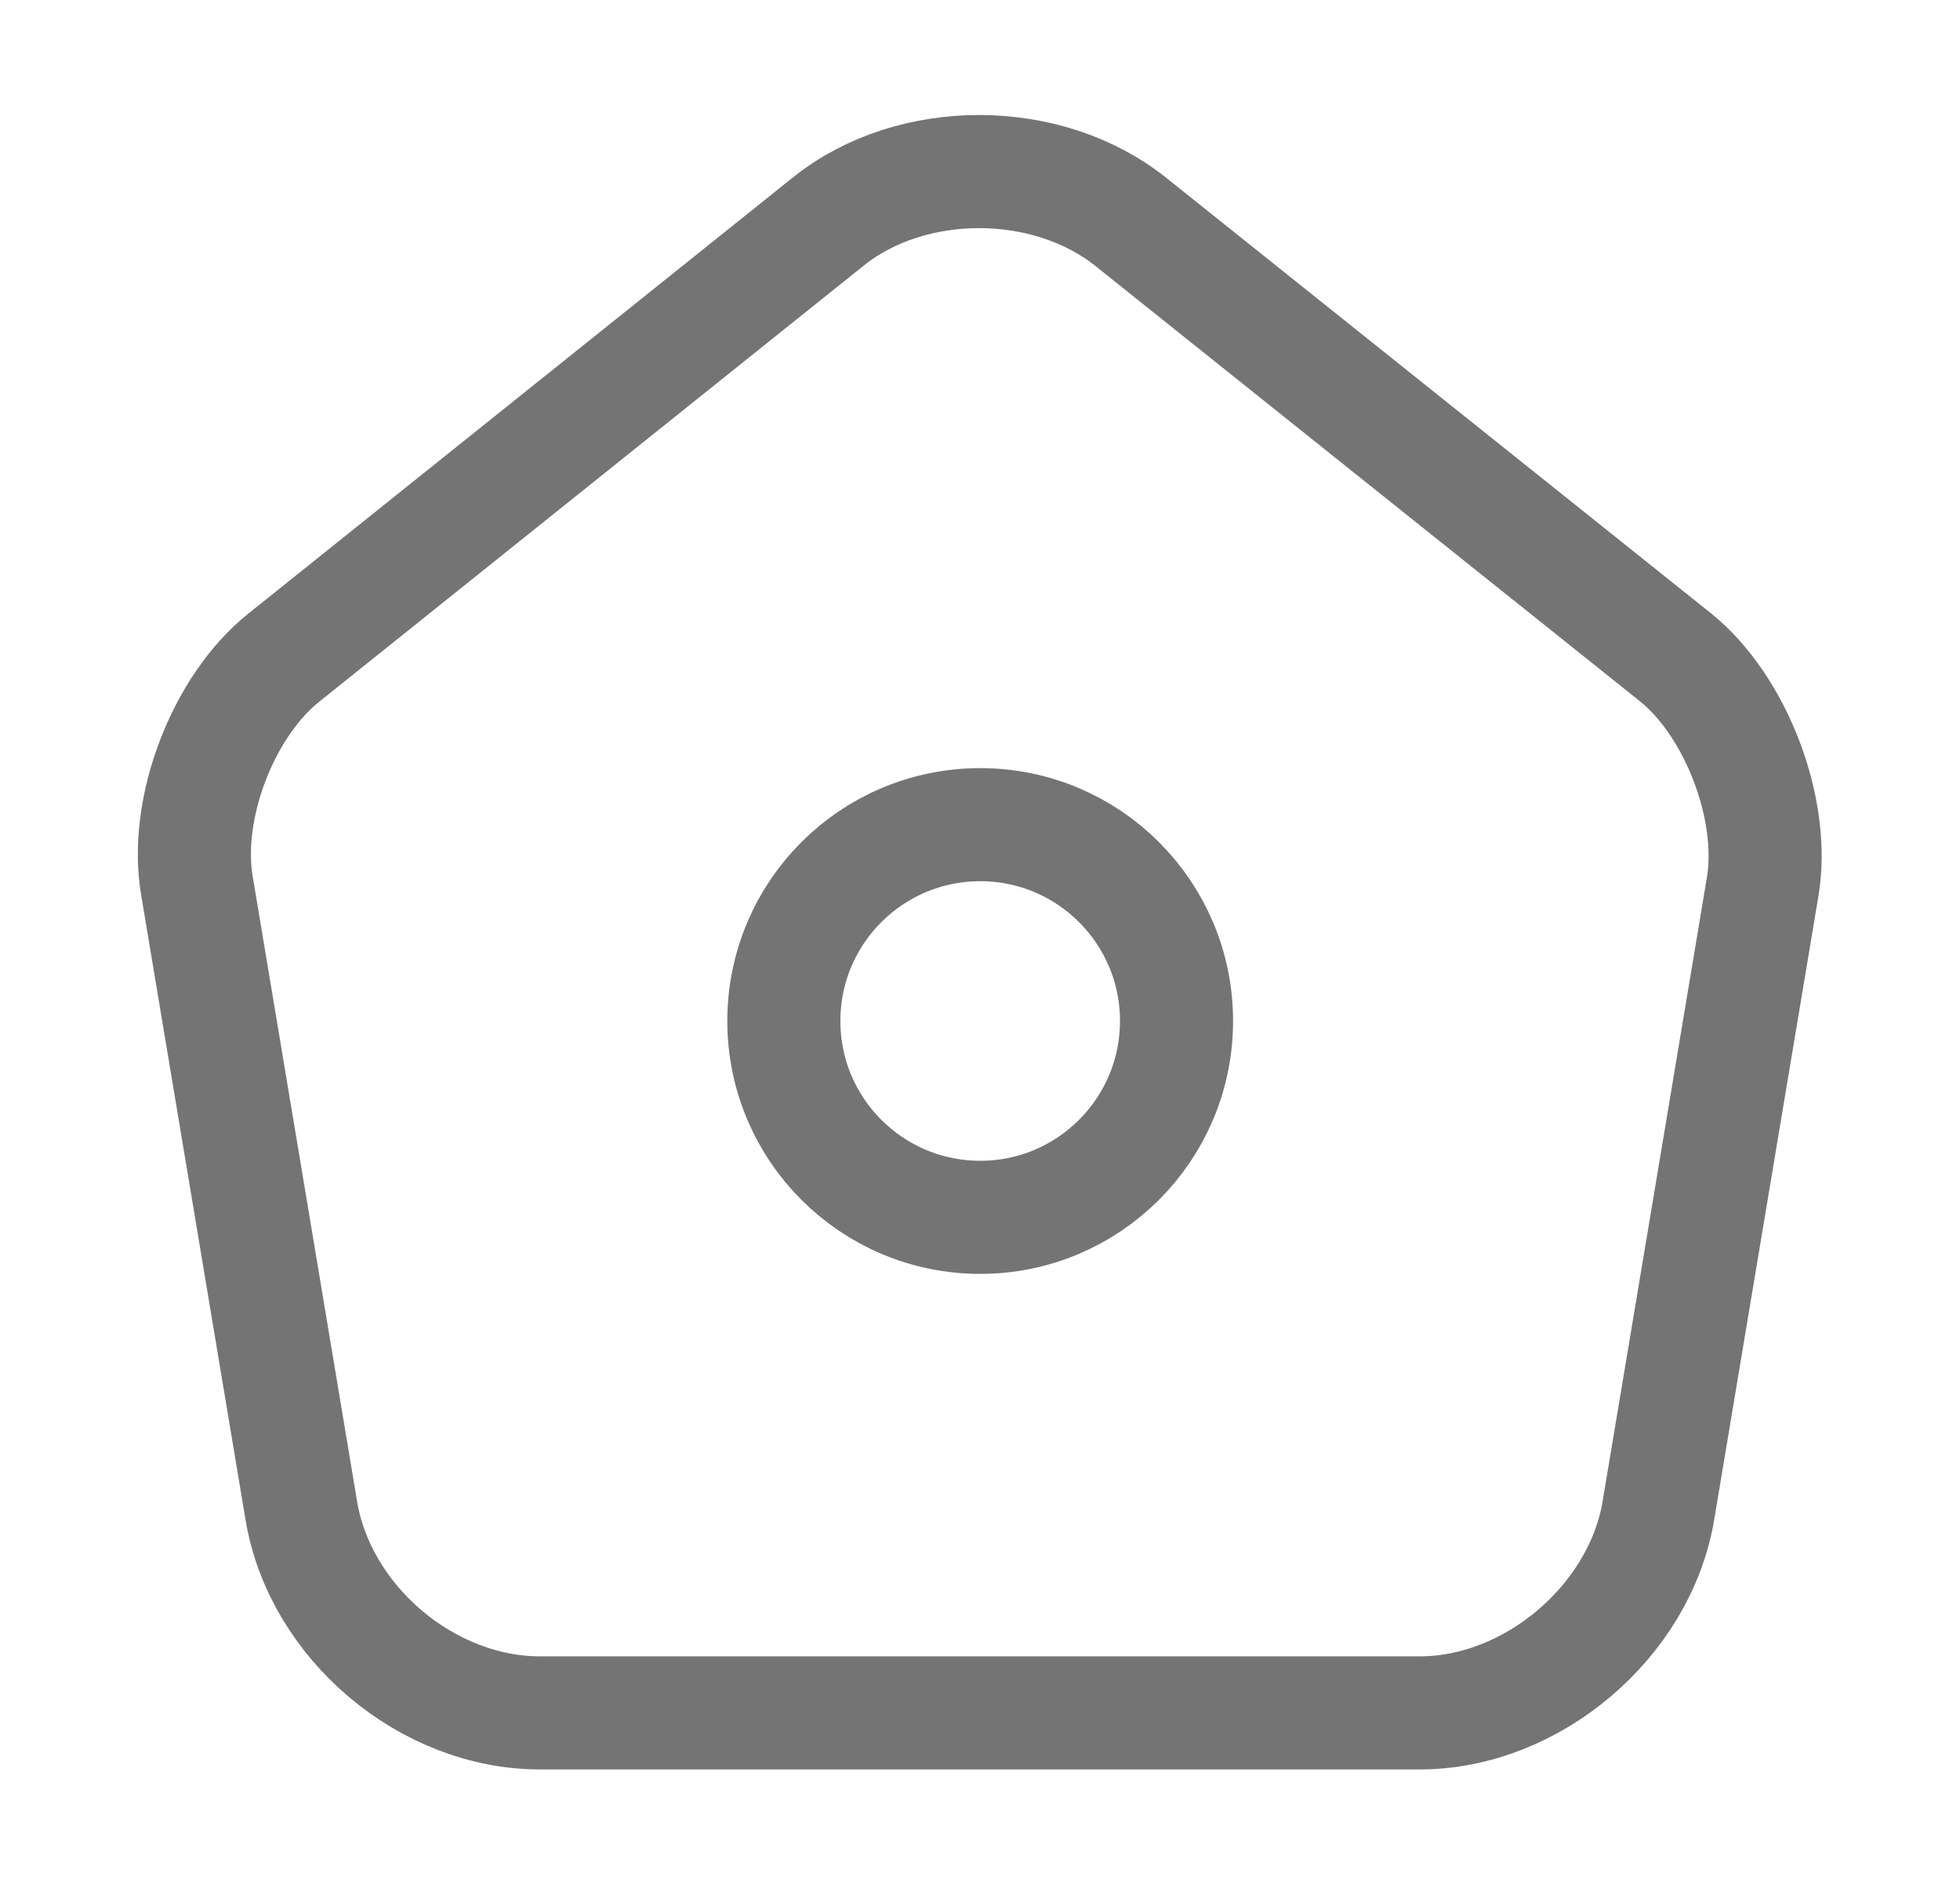
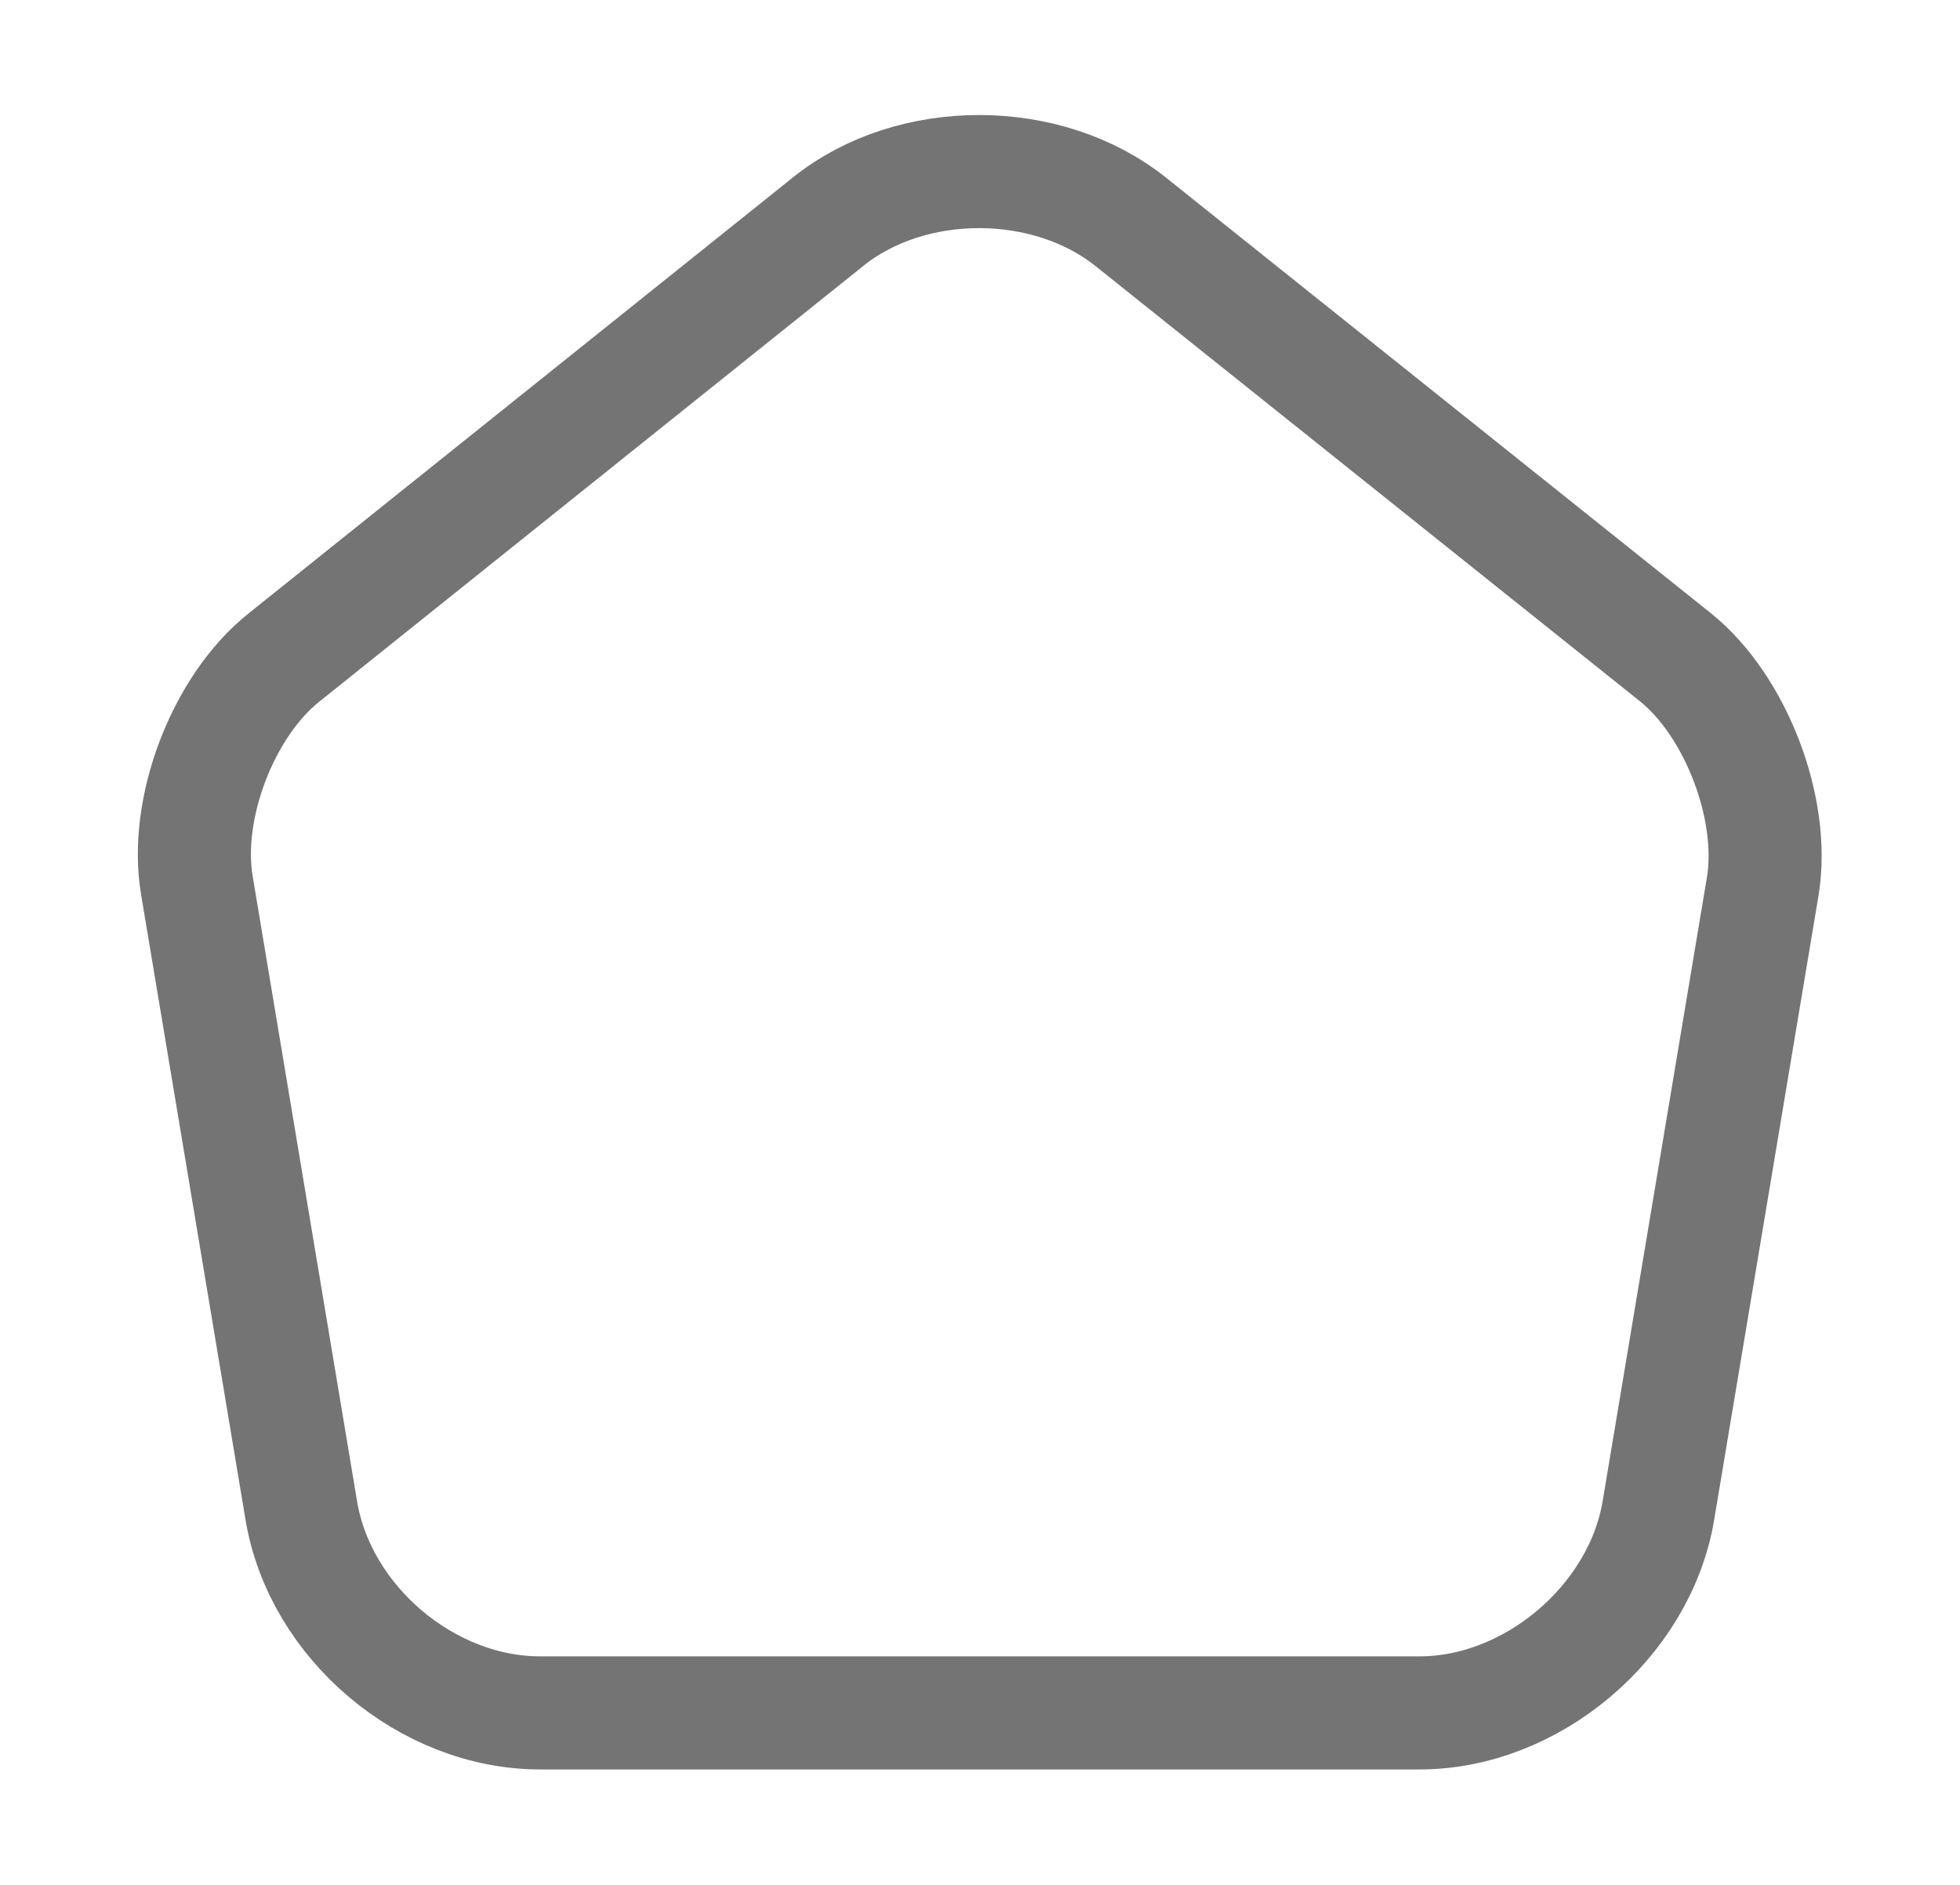
<svg xmlns="http://www.w3.org/2000/svg" width="26" height="25" viewBox="0 0 26 25" fill="none">
  <path d="M10.988 2.938L3.769 8.719C2.956 9.365 2.436 10.73 2.613 11.751L3.998 20.042C4.248 21.521 5.665 22.719 7.165 22.719H18.831C20.321 22.719 21.748 21.511 21.998 20.042L23.384 11.751C23.55 10.73 23.029 9.365 22.227 8.719L15.008 2.949C13.894 2.053 12.092 2.053 10.988 2.938Z" stroke="#747474" stroke-width="1.5" stroke-linecap="round" stroke-linejoin="round" />
-   <path d="M13.003 16.146C14.441 16.146 15.607 14.98 15.607 13.542C15.607 12.103 14.441 10.938 13.003 10.938C11.564 10.938 10.398 12.103 10.398 13.542C10.398 14.98 11.564 16.146 13.003 16.146Z" stroke="#747474" stroke-width="1.5" stroke-linecap="round" stroke-linejoin="round" />
</svg>